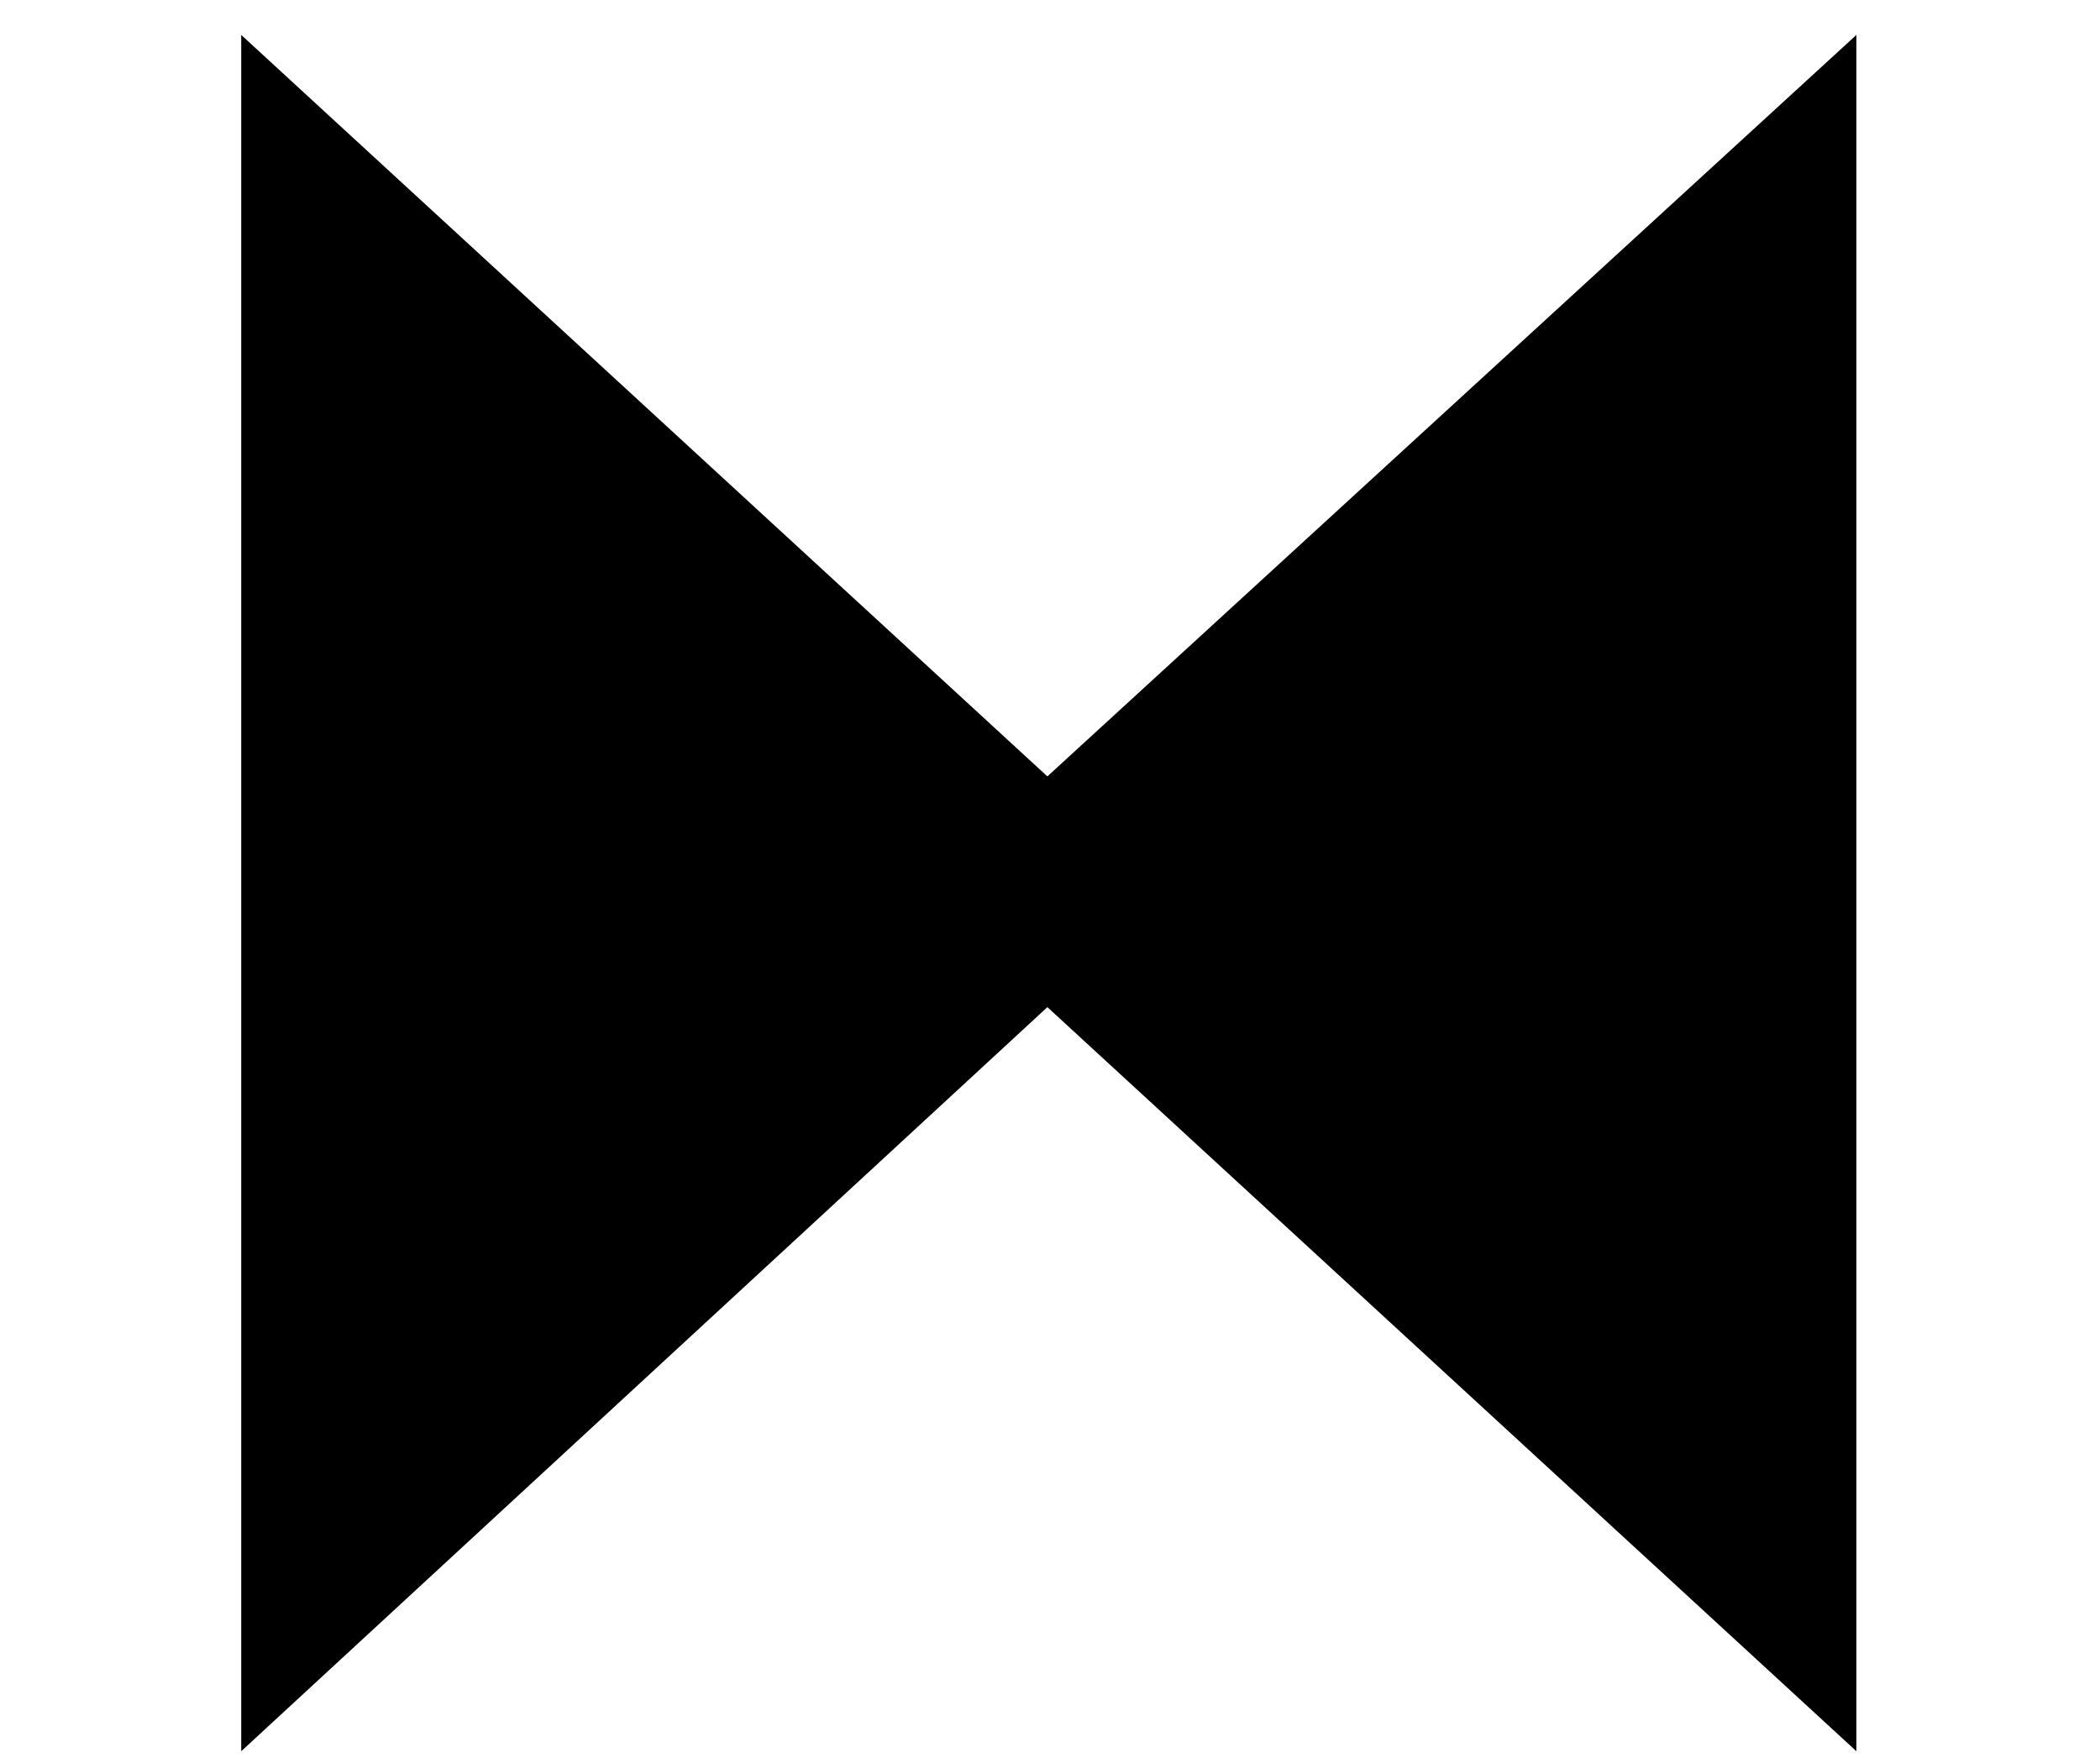
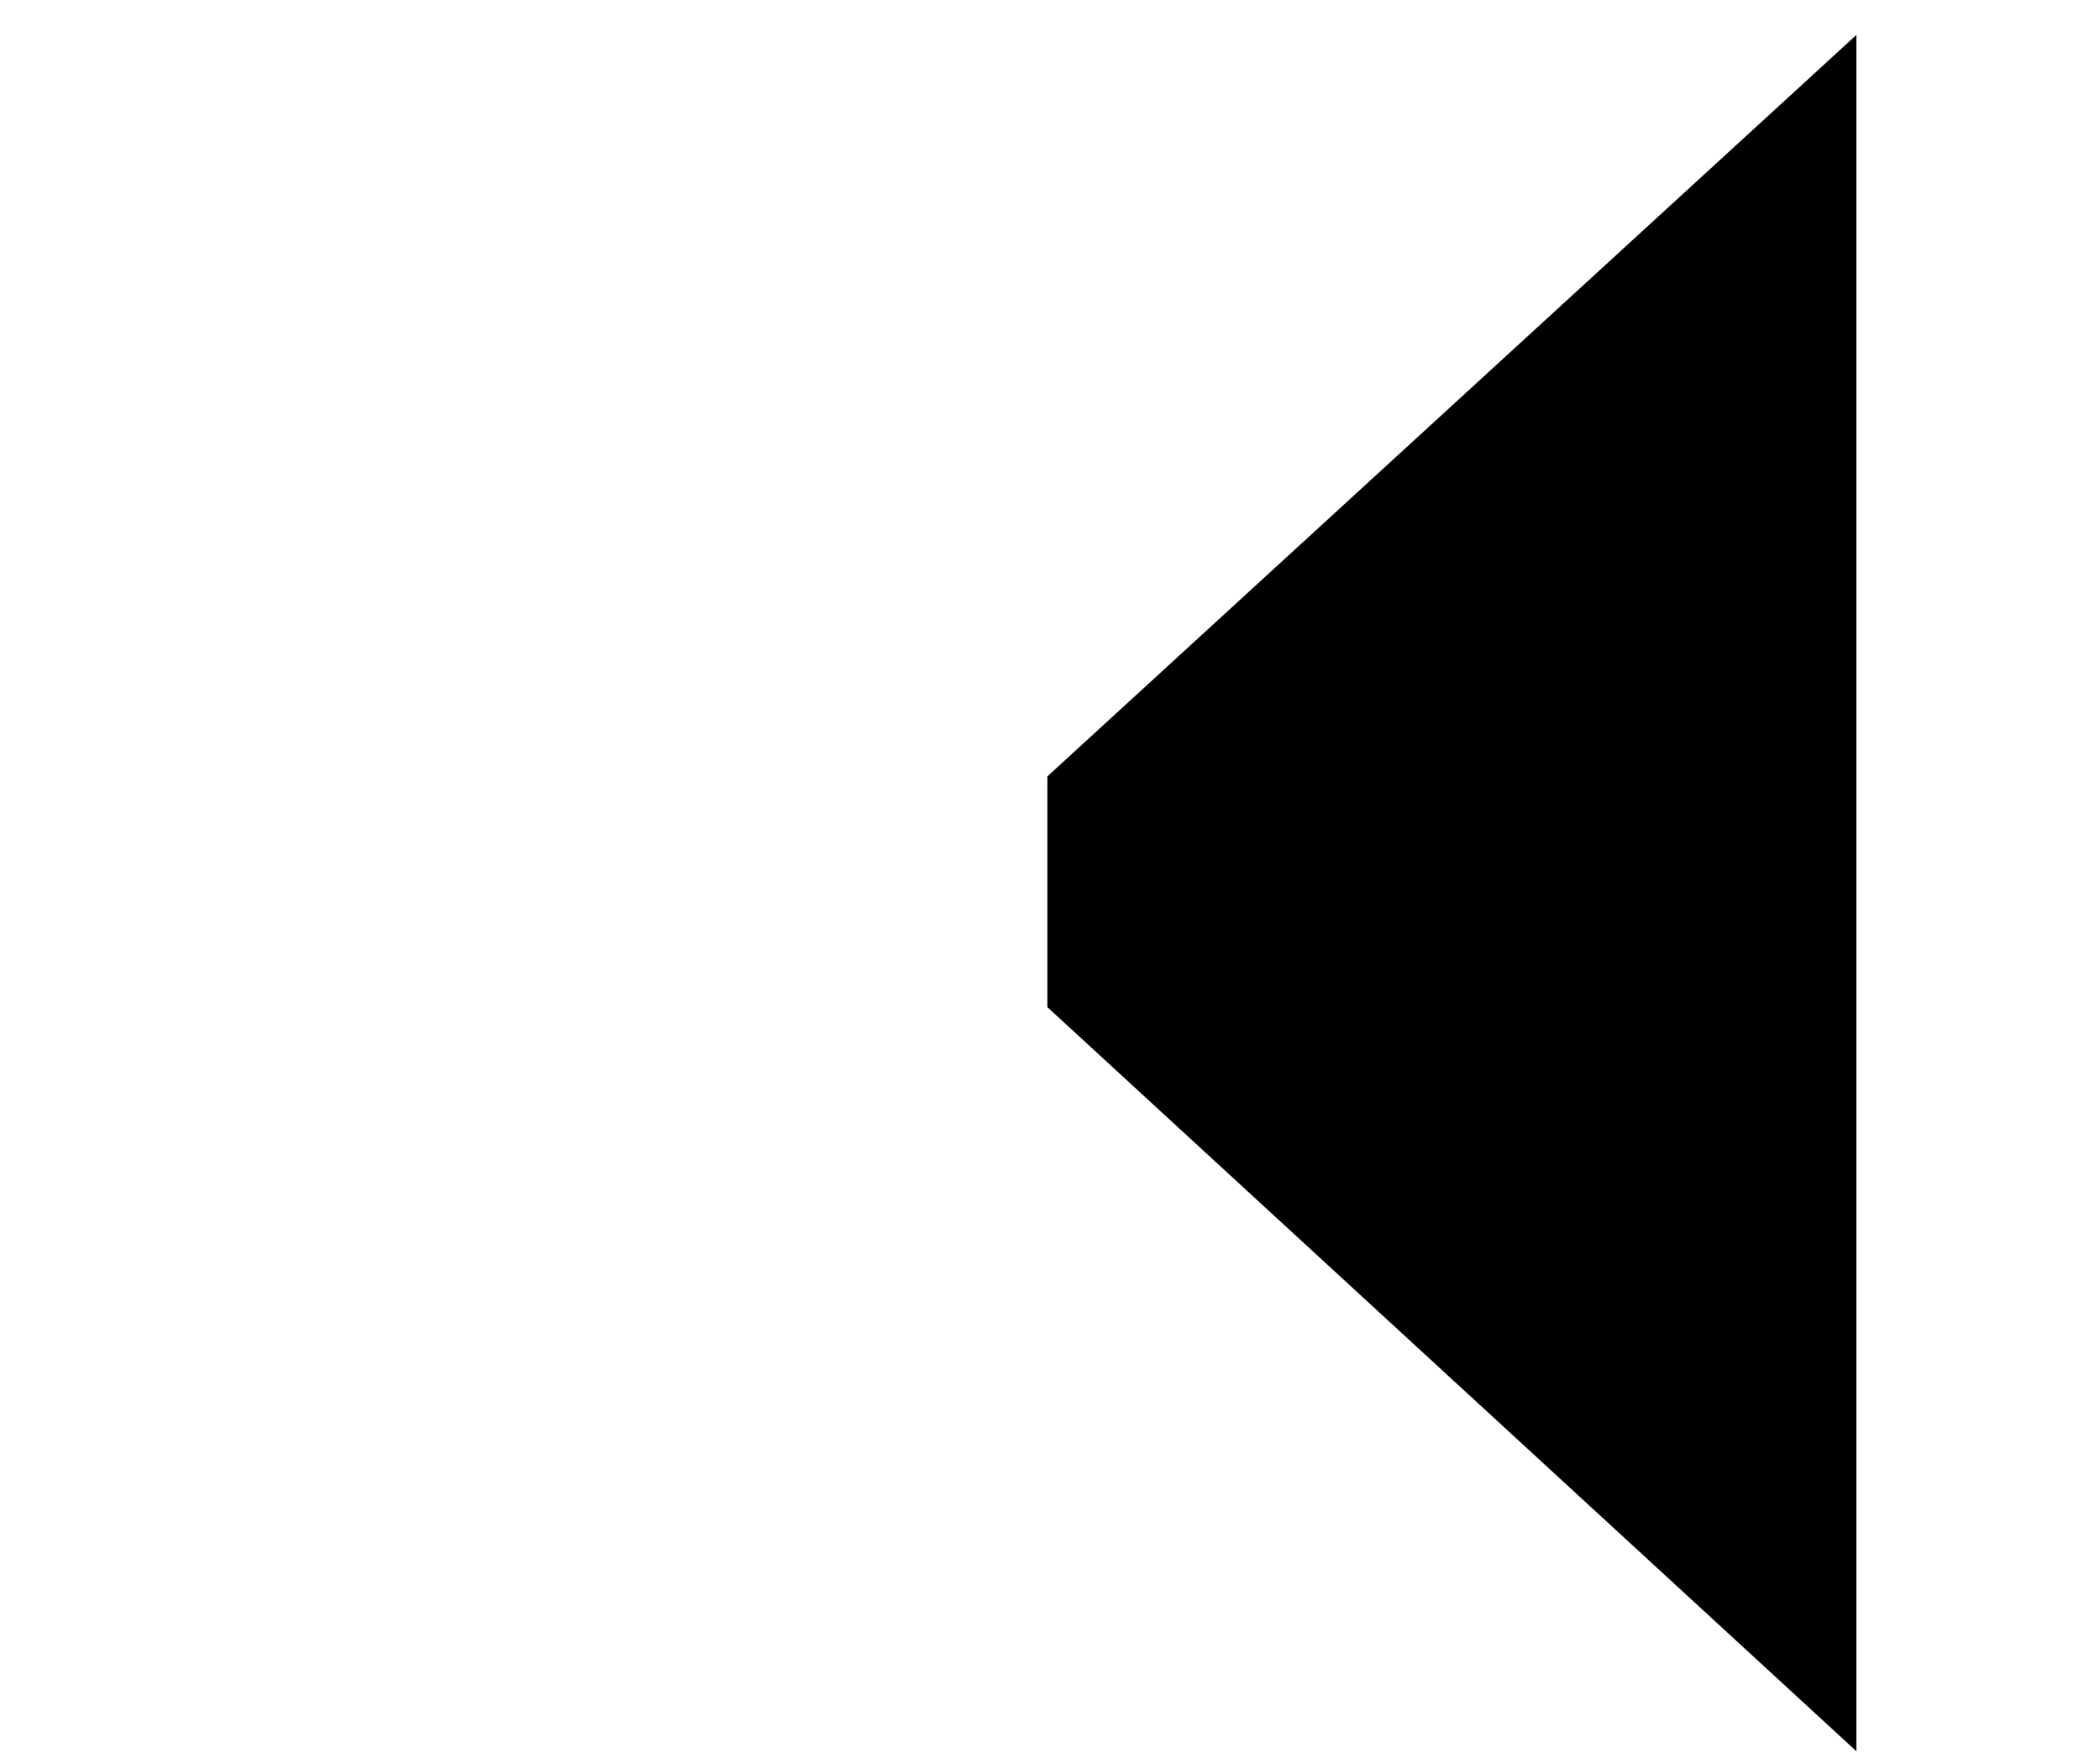
<svg xmlns="http://www.w3.org/2000/svg" xmlns:xlink="http://www.w3.org/1999/xlink" version="1.1" width="8.836pt" height="7.396pt" viewBox="70.735 62.246 8.836 7.396">
  <defs>
-     <path id="g0-194" d="M7.811 .873V-6.349L4.407-3.229L1.015-6.349V.873L4.407-2.258L7.811 .873Z" />
+     <path id="g0-194" d="M7.811 .873V-6.349L4.407-3.229V.873L4.407-2.258L7.811 .873Z" />
  </defs>
  <g id="page1">
    <use x="70.735" y="68.742" xlink:href="#g0-194" />
  </g>
</svg>